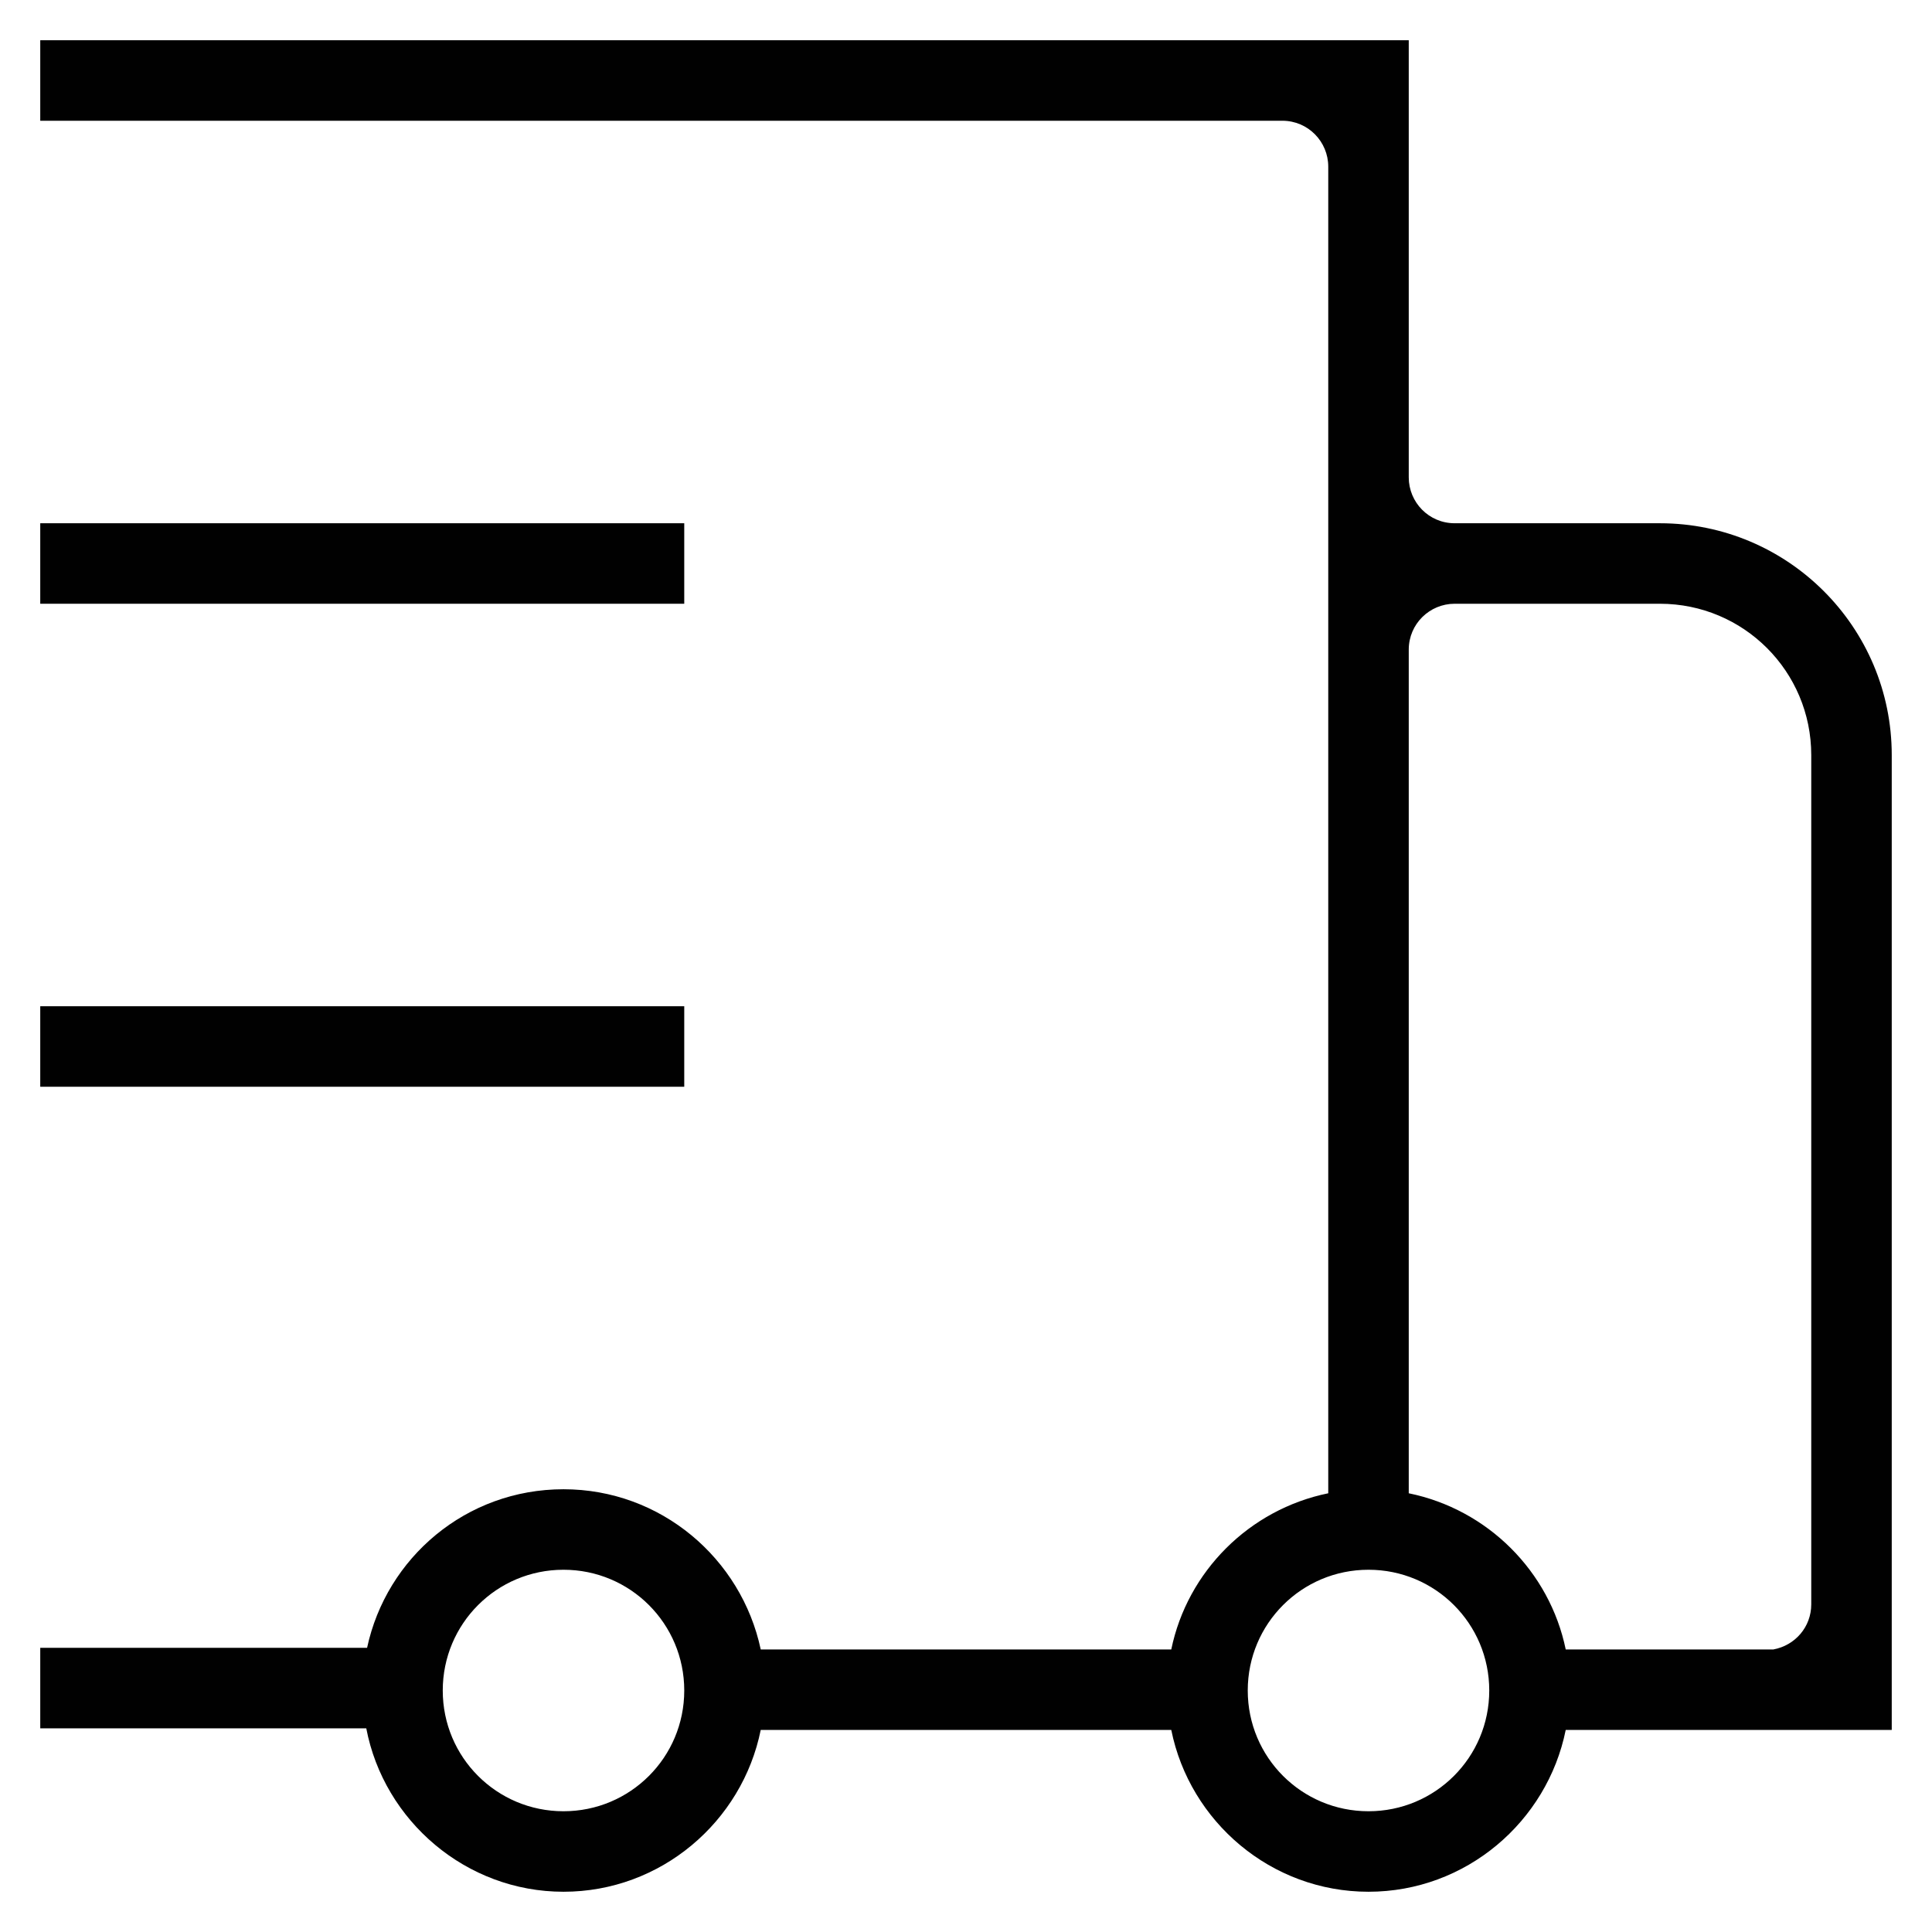
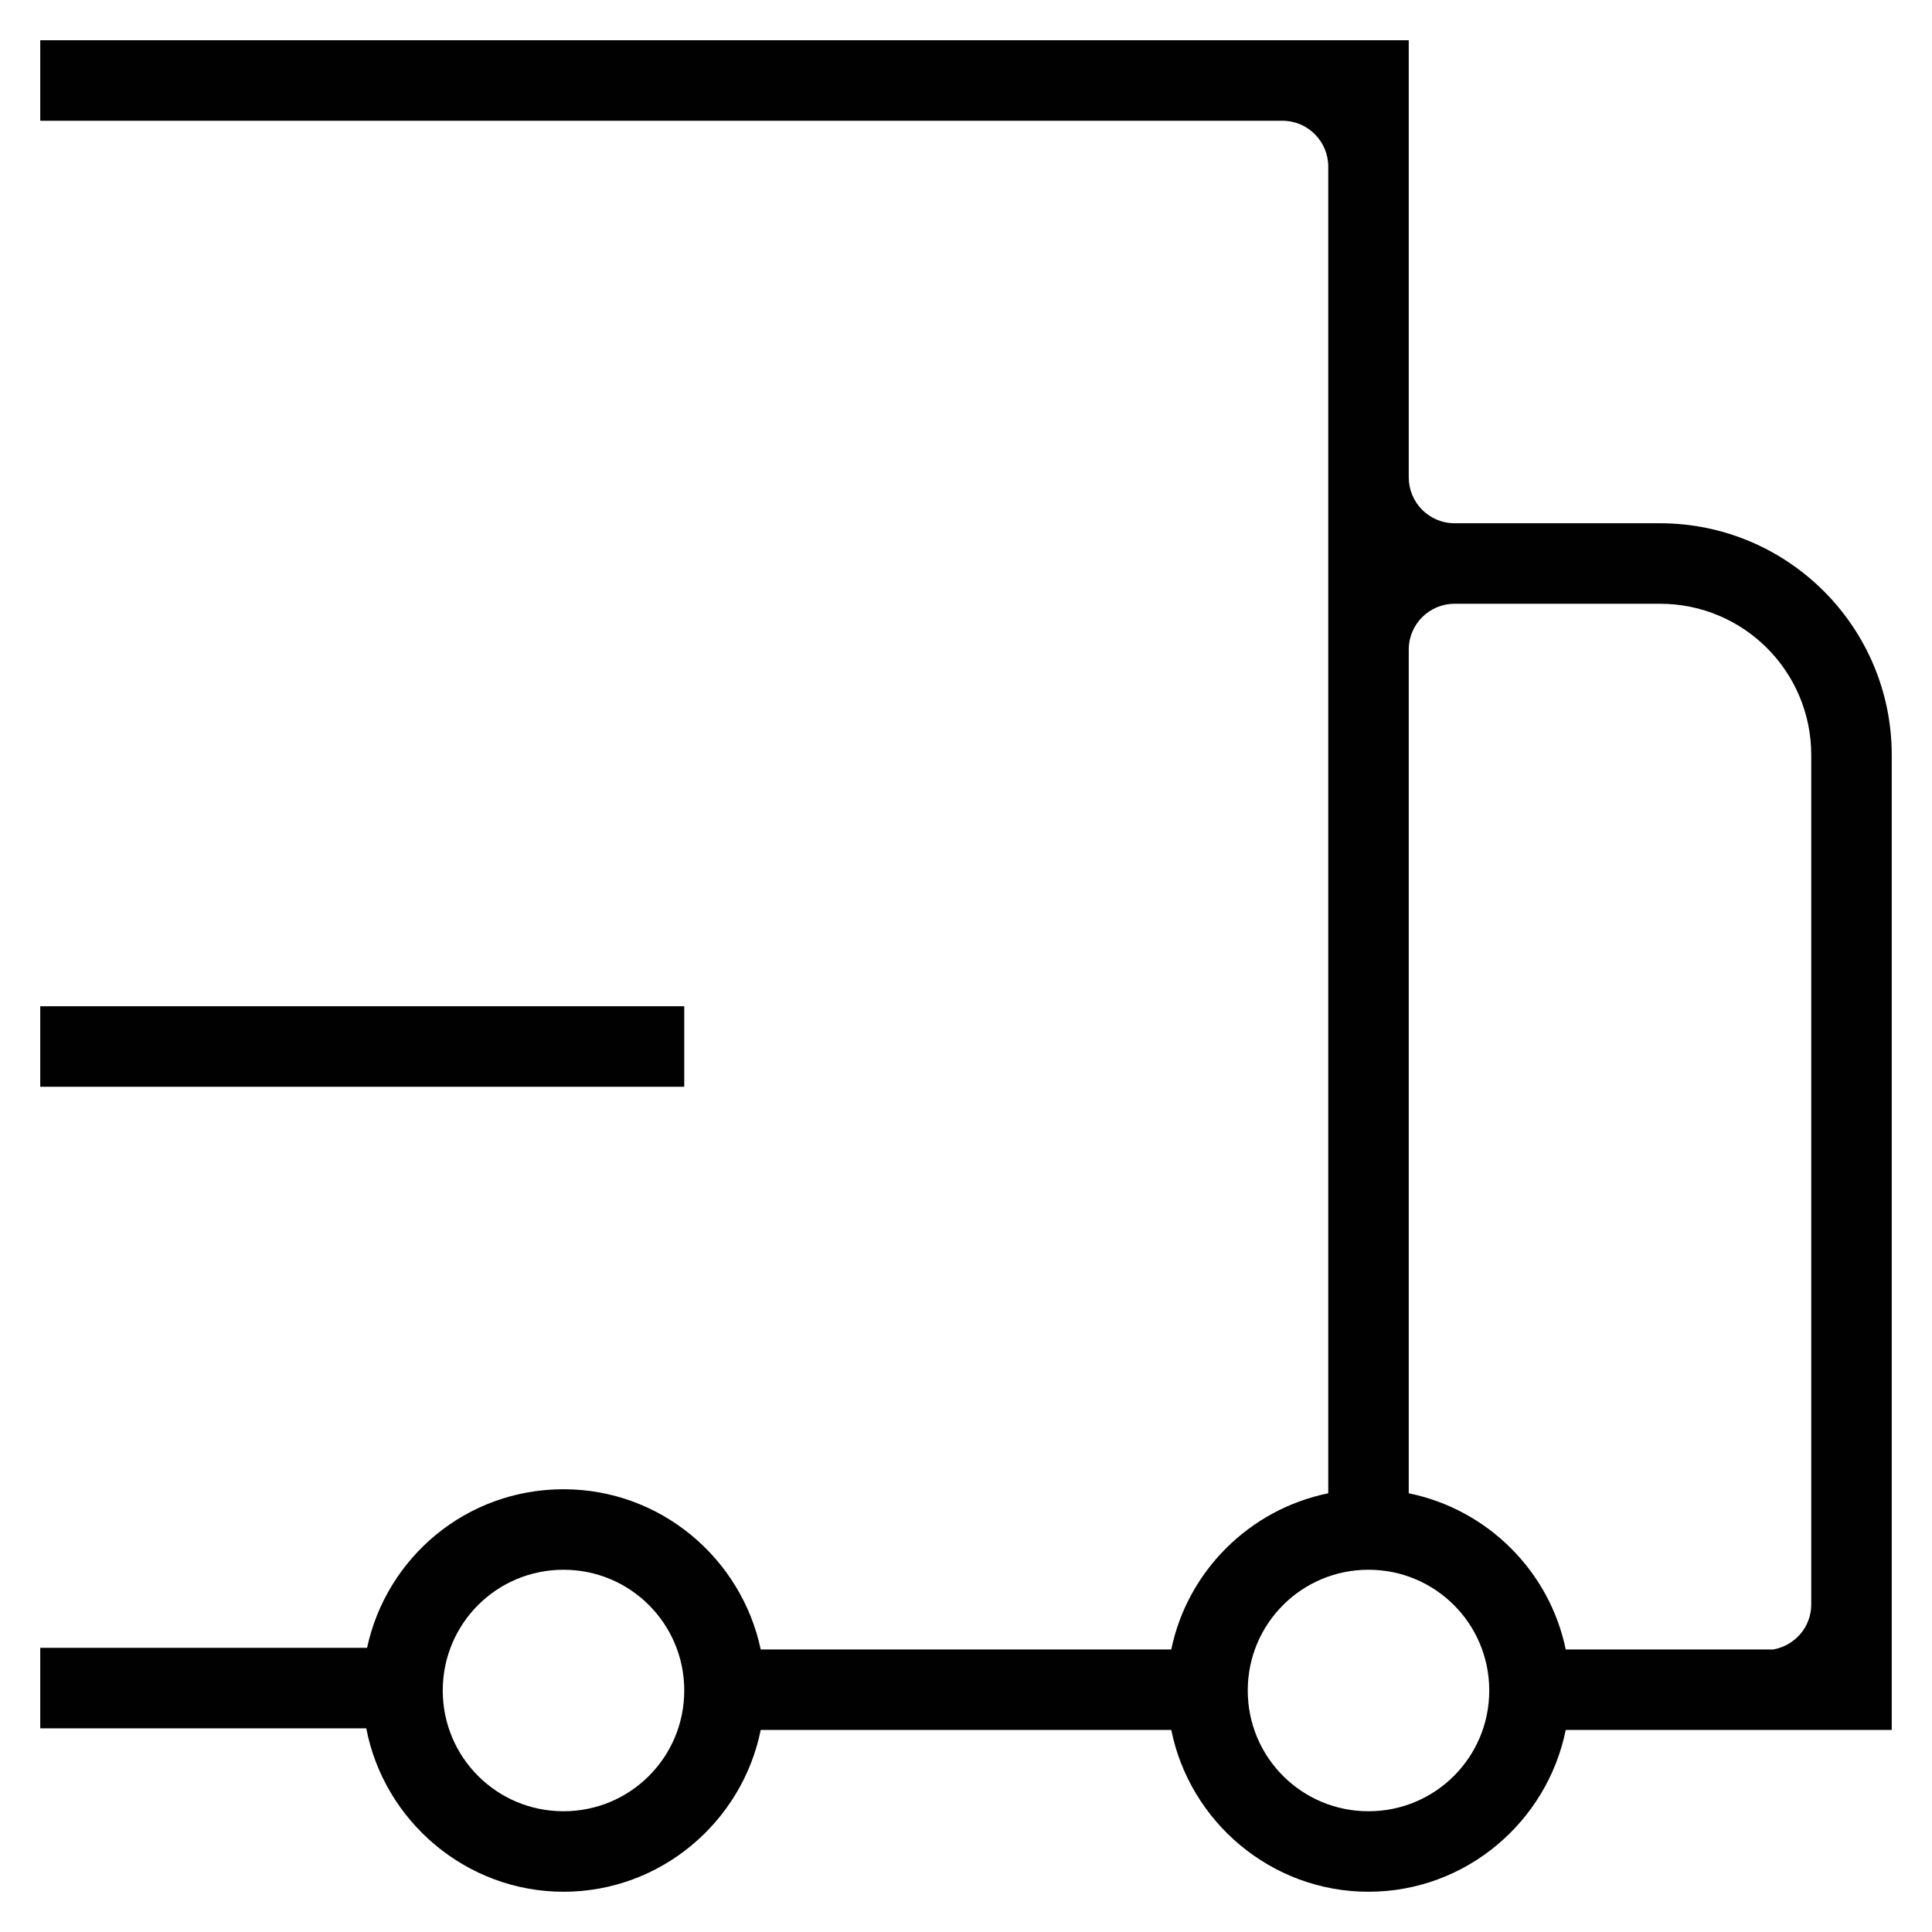
<svg xmlns="http://www.w3.org/2000/svg" viewBox="0 0 24 24" id="Layer_1">
  <defs>
    <style>.cls-1{fill:#010101;stroke-width:0px;}</style>
  </defs>
  <path d="M17.5,18.55v-10.48c0-.32.26-.57.57-.57h2.55c1.04,0,1.88.84,1.88,1.88v10.55c0,.28-.2.51-.47.56h-2.58c-.2-.97-.97-1.74-1.95-1.94ZM17,22.5c-.83,0-1.5-.67-1.5-1.5s.67-1.5,1.5-1.5,1.5.67,1.5,1.5-.67,1.5-1.5,1.5ZM7,22.5c-.83,0-1.5-.67-1.5-1.5s.67-1.5,1.5-1.5,1.5.67,1.5,1.5-.67,1.5-1.5,1.5ZM20.62,6.5h-2.55c-.32,0-.57-.26-.57-.57V.5H.5v1h15.43c.32,0,.57.26.57.57v16.48c-.98.2-1.75.97-1.95,1.94h-5.1c-.24-1.13-1.24-1.99-2.45-1.99s-2.2.85-2.44,1.97H.5v1h4.05c.22,1.15,1.24,2.03,2.45,2.03s2.22-.87,2.45-2.01h5.1c.23,1.14,1.24,2.01,2.45,2.01s2.22-.87,2.45-2.01h4.05v-12.11c0-1.59-1.29-2.88-2.88-2.88Z" class="cls-1" />
  <rect height="1" width="8" y="12.5" x=".5" class="cls-1" />
-   <rect height="1" width="8" y="6.5" x=".5" class="cls-1" />
</svg>